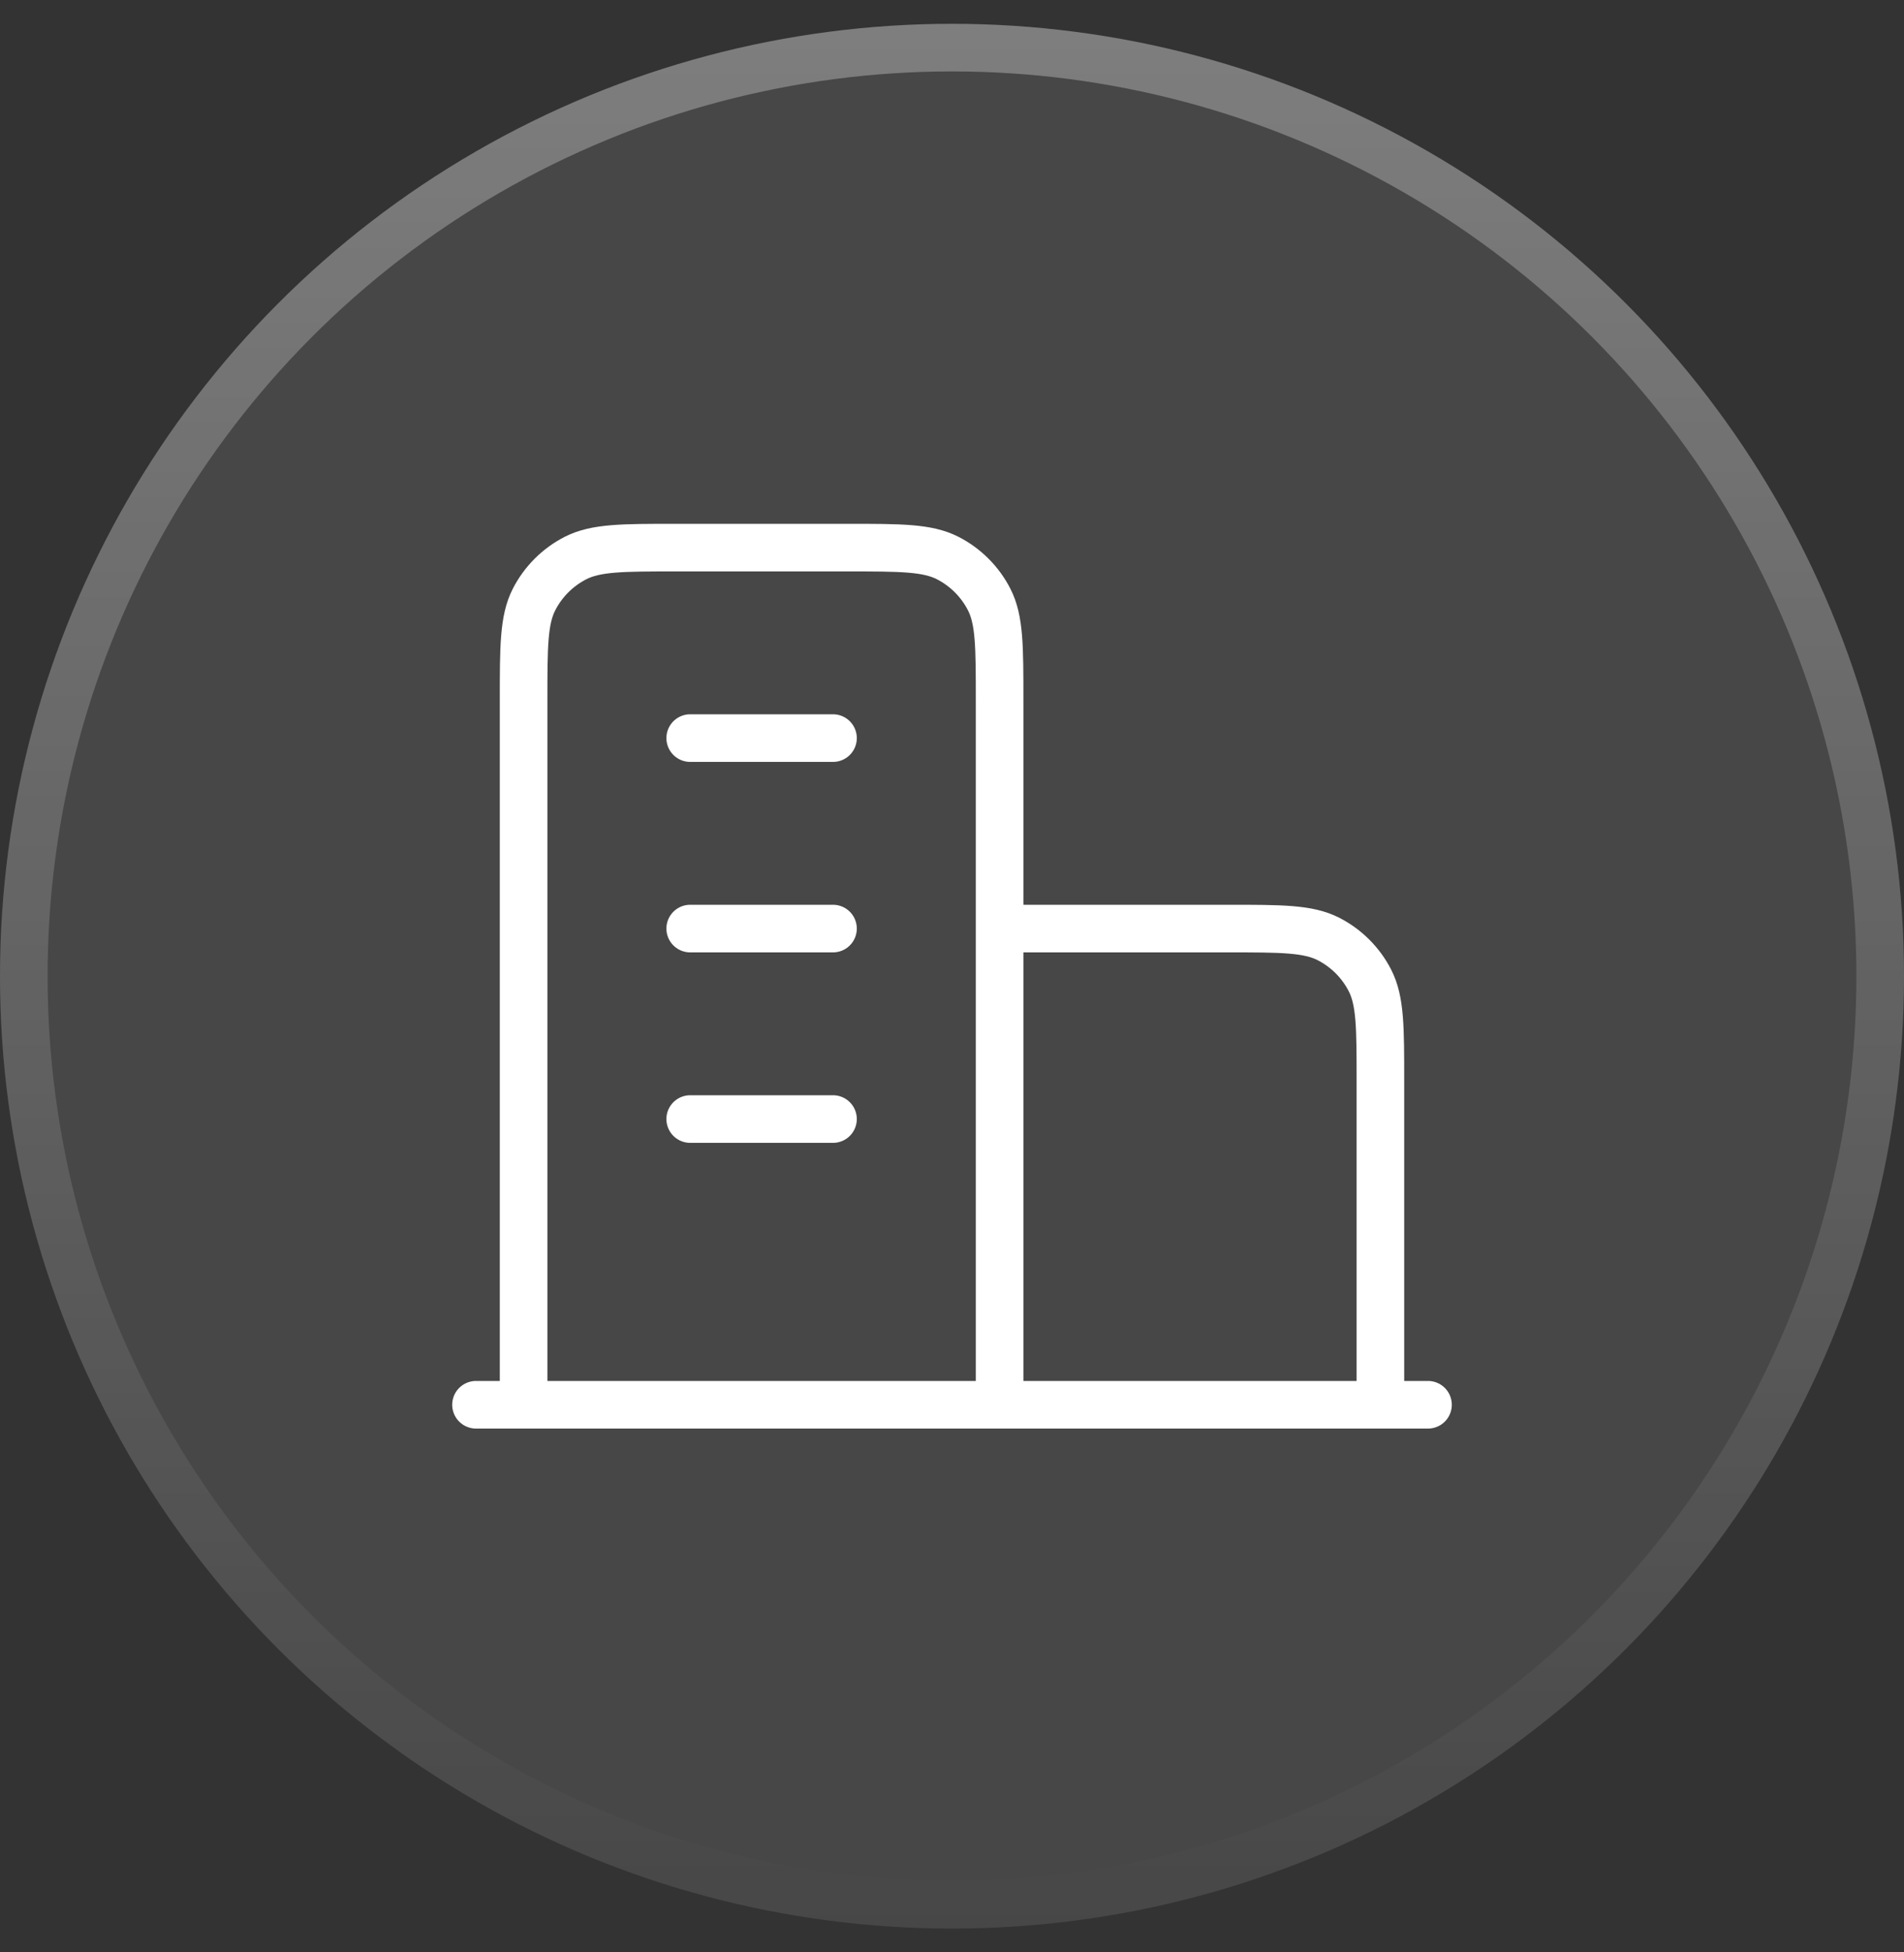
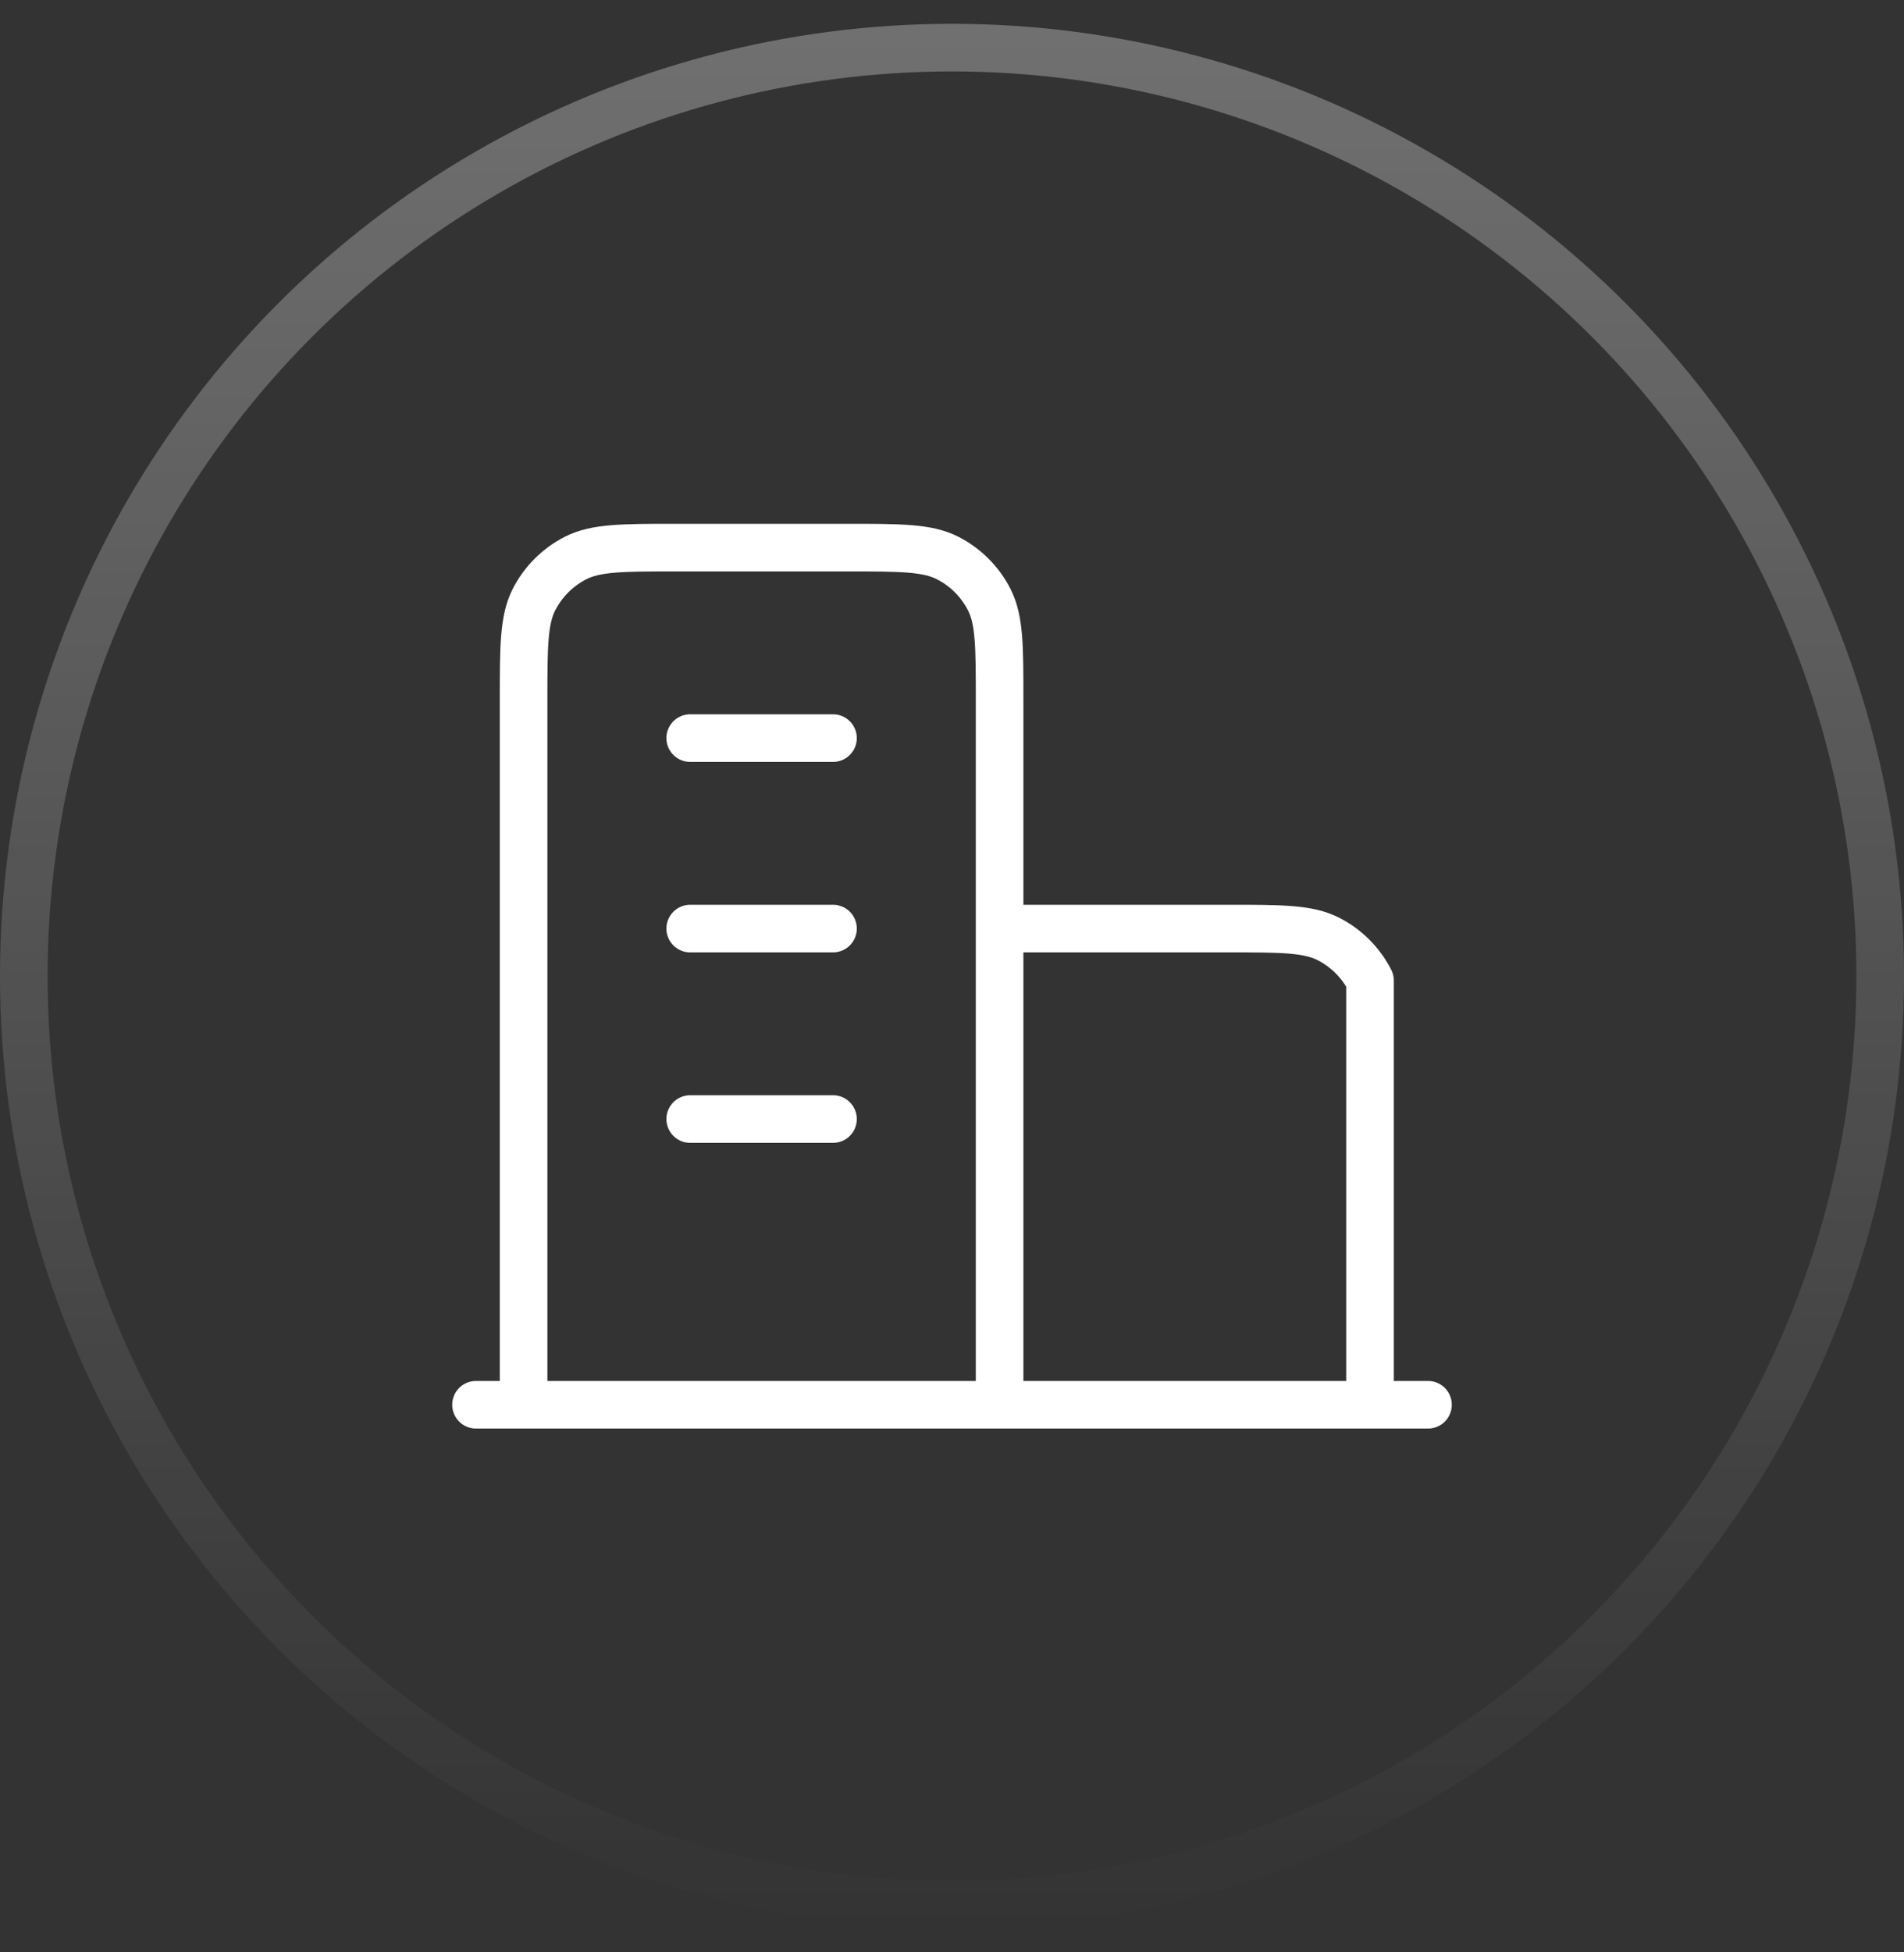
<svg xmlns="http://www.w3.org/2000/svg" width="40" height="41" viewBox="0 0 40 41" fill="none">
  <rect x="0" y="0" width="40" height="41" fill="#333333" stroke="none" />
-   <circle cx="20" cy="20.5" r="20" fill="white" fill-opacity="0.1" />
  <circle cx="20" cy="20.5" r="19.5" stroke="url(#paint0_linear_11004_5834)" stroke-opacity="0.3" />
-   <path d="M21 19.5H25.8C26.92 19.5 27.48 19.5 27.908 19.718C28.284 19.91 28.59 20.216 28.782 20.592C29 21.02 29 21.58 29 22.7V29.5M21 29.5V14.7C21 13.58 21 13.02 20.782 12.592C20.59 12.216 20.284 11.91 19.908 11.718C19.48 11.5 18.92 11.5 17.8 11.5H14.2C13.08 11.5 12.52 11.5 12.092 11.718C11.716 11.91 11.41 12.216 11.218 12.592C11 13.02 11 13.58 11 14.7V29.5M30 29.5H10M14.5 15.5H17.5M14.5 19.5H17.5M14.5 23.5H17.5" stroke="white" stroke-linecap="round" stroke-linejoin="round" />
+   <path d="M21 19.5H25.8C26.92 19.5 27.48 19.5 27.908 19.718C28.284 19.91 28.59 20.216 28.782 20.592V29.5M21 29.5V14.7C21 13.58 21 13.02 20.782 12.592C20.59 12.216 20.284 11.91 19.908 11.718C19.48 11.5 18.92 11.5 17.8 11.5H14.2C13.08 11.5 12.52 11.5 12.092 11.718C11.716 11.91 11.41 12.216 11.218 12.592C11 13.02 11 13.58 11 14.7V29.5M30 29.5H10M14.5 15.5H17.5M14.5 19.5H17.5M14.5 23.5H17.5" stroke="white" stroke-linecap="round" stroke-linejoin="round" />
  <defs>
    <linearGradient id="paint0_linear_11004_5834" x1="20" y1="0.5" x2="20" y2="40.5" gradientUnits="userSpaceOnUse">
      <stop stop-color="white" />
      <stop offset="1" stop-color="white" stop-opacity="0" />
    </linearGradient>
  </defs>
</svg>